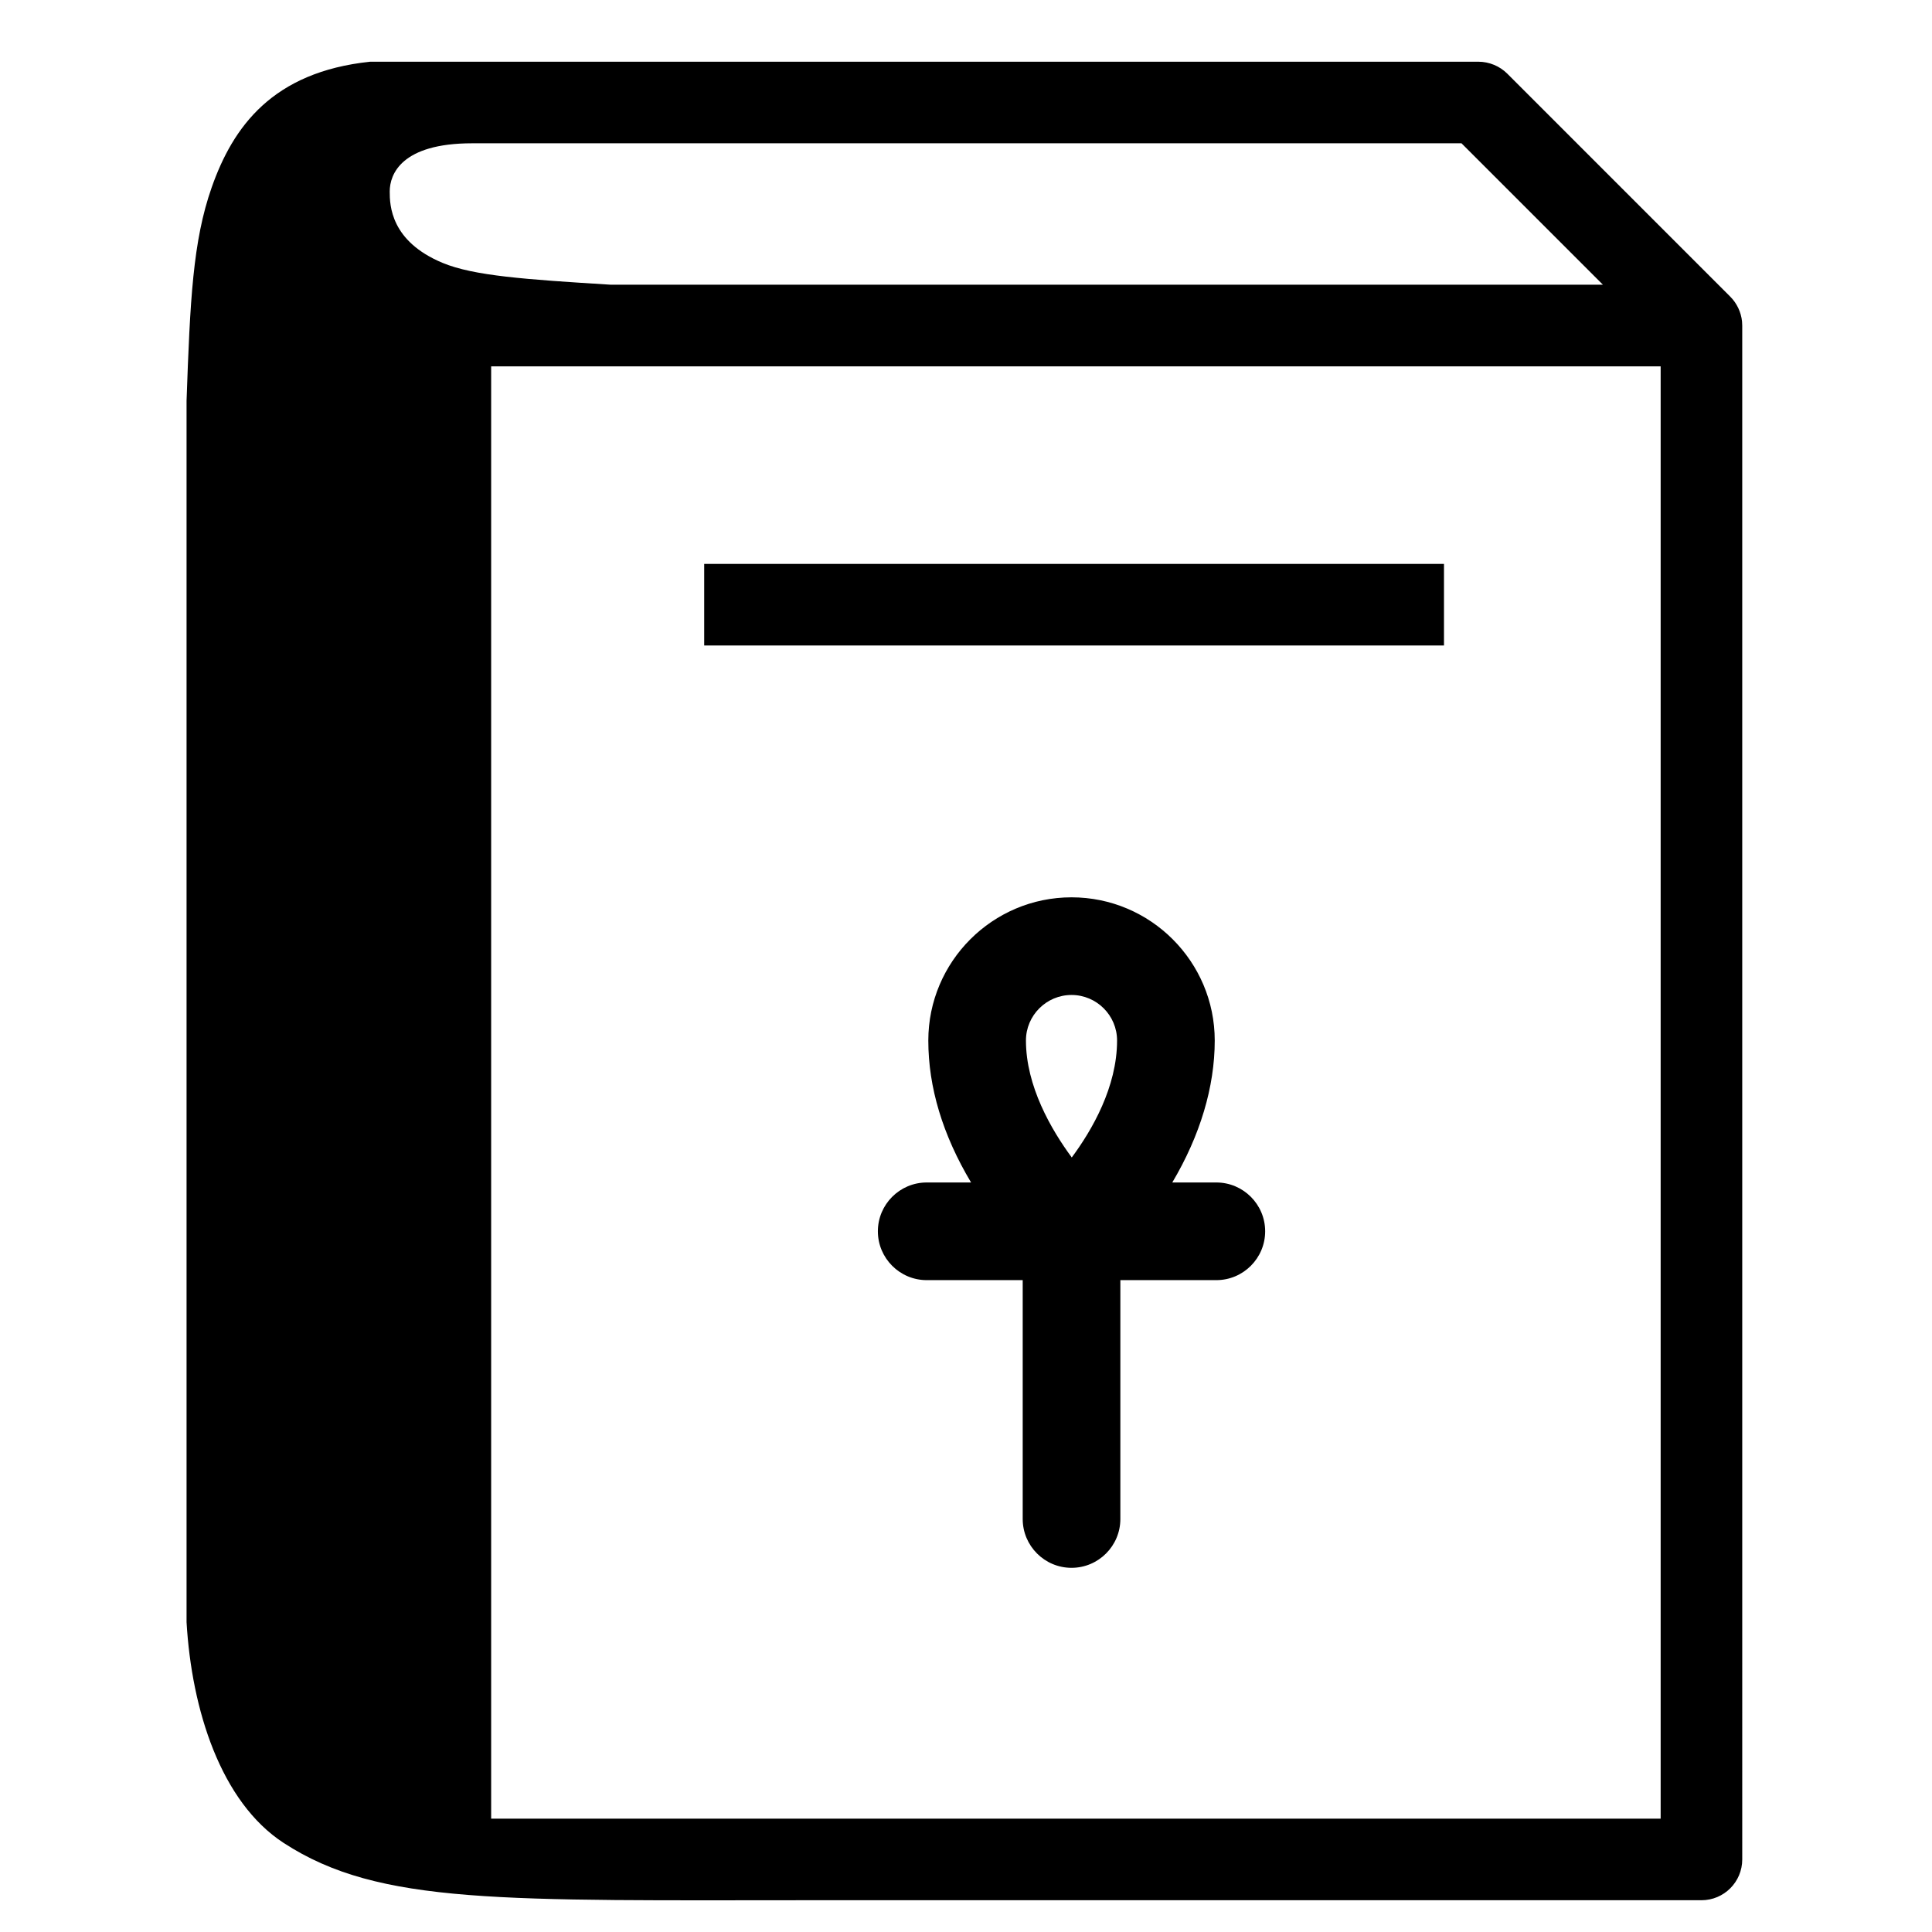
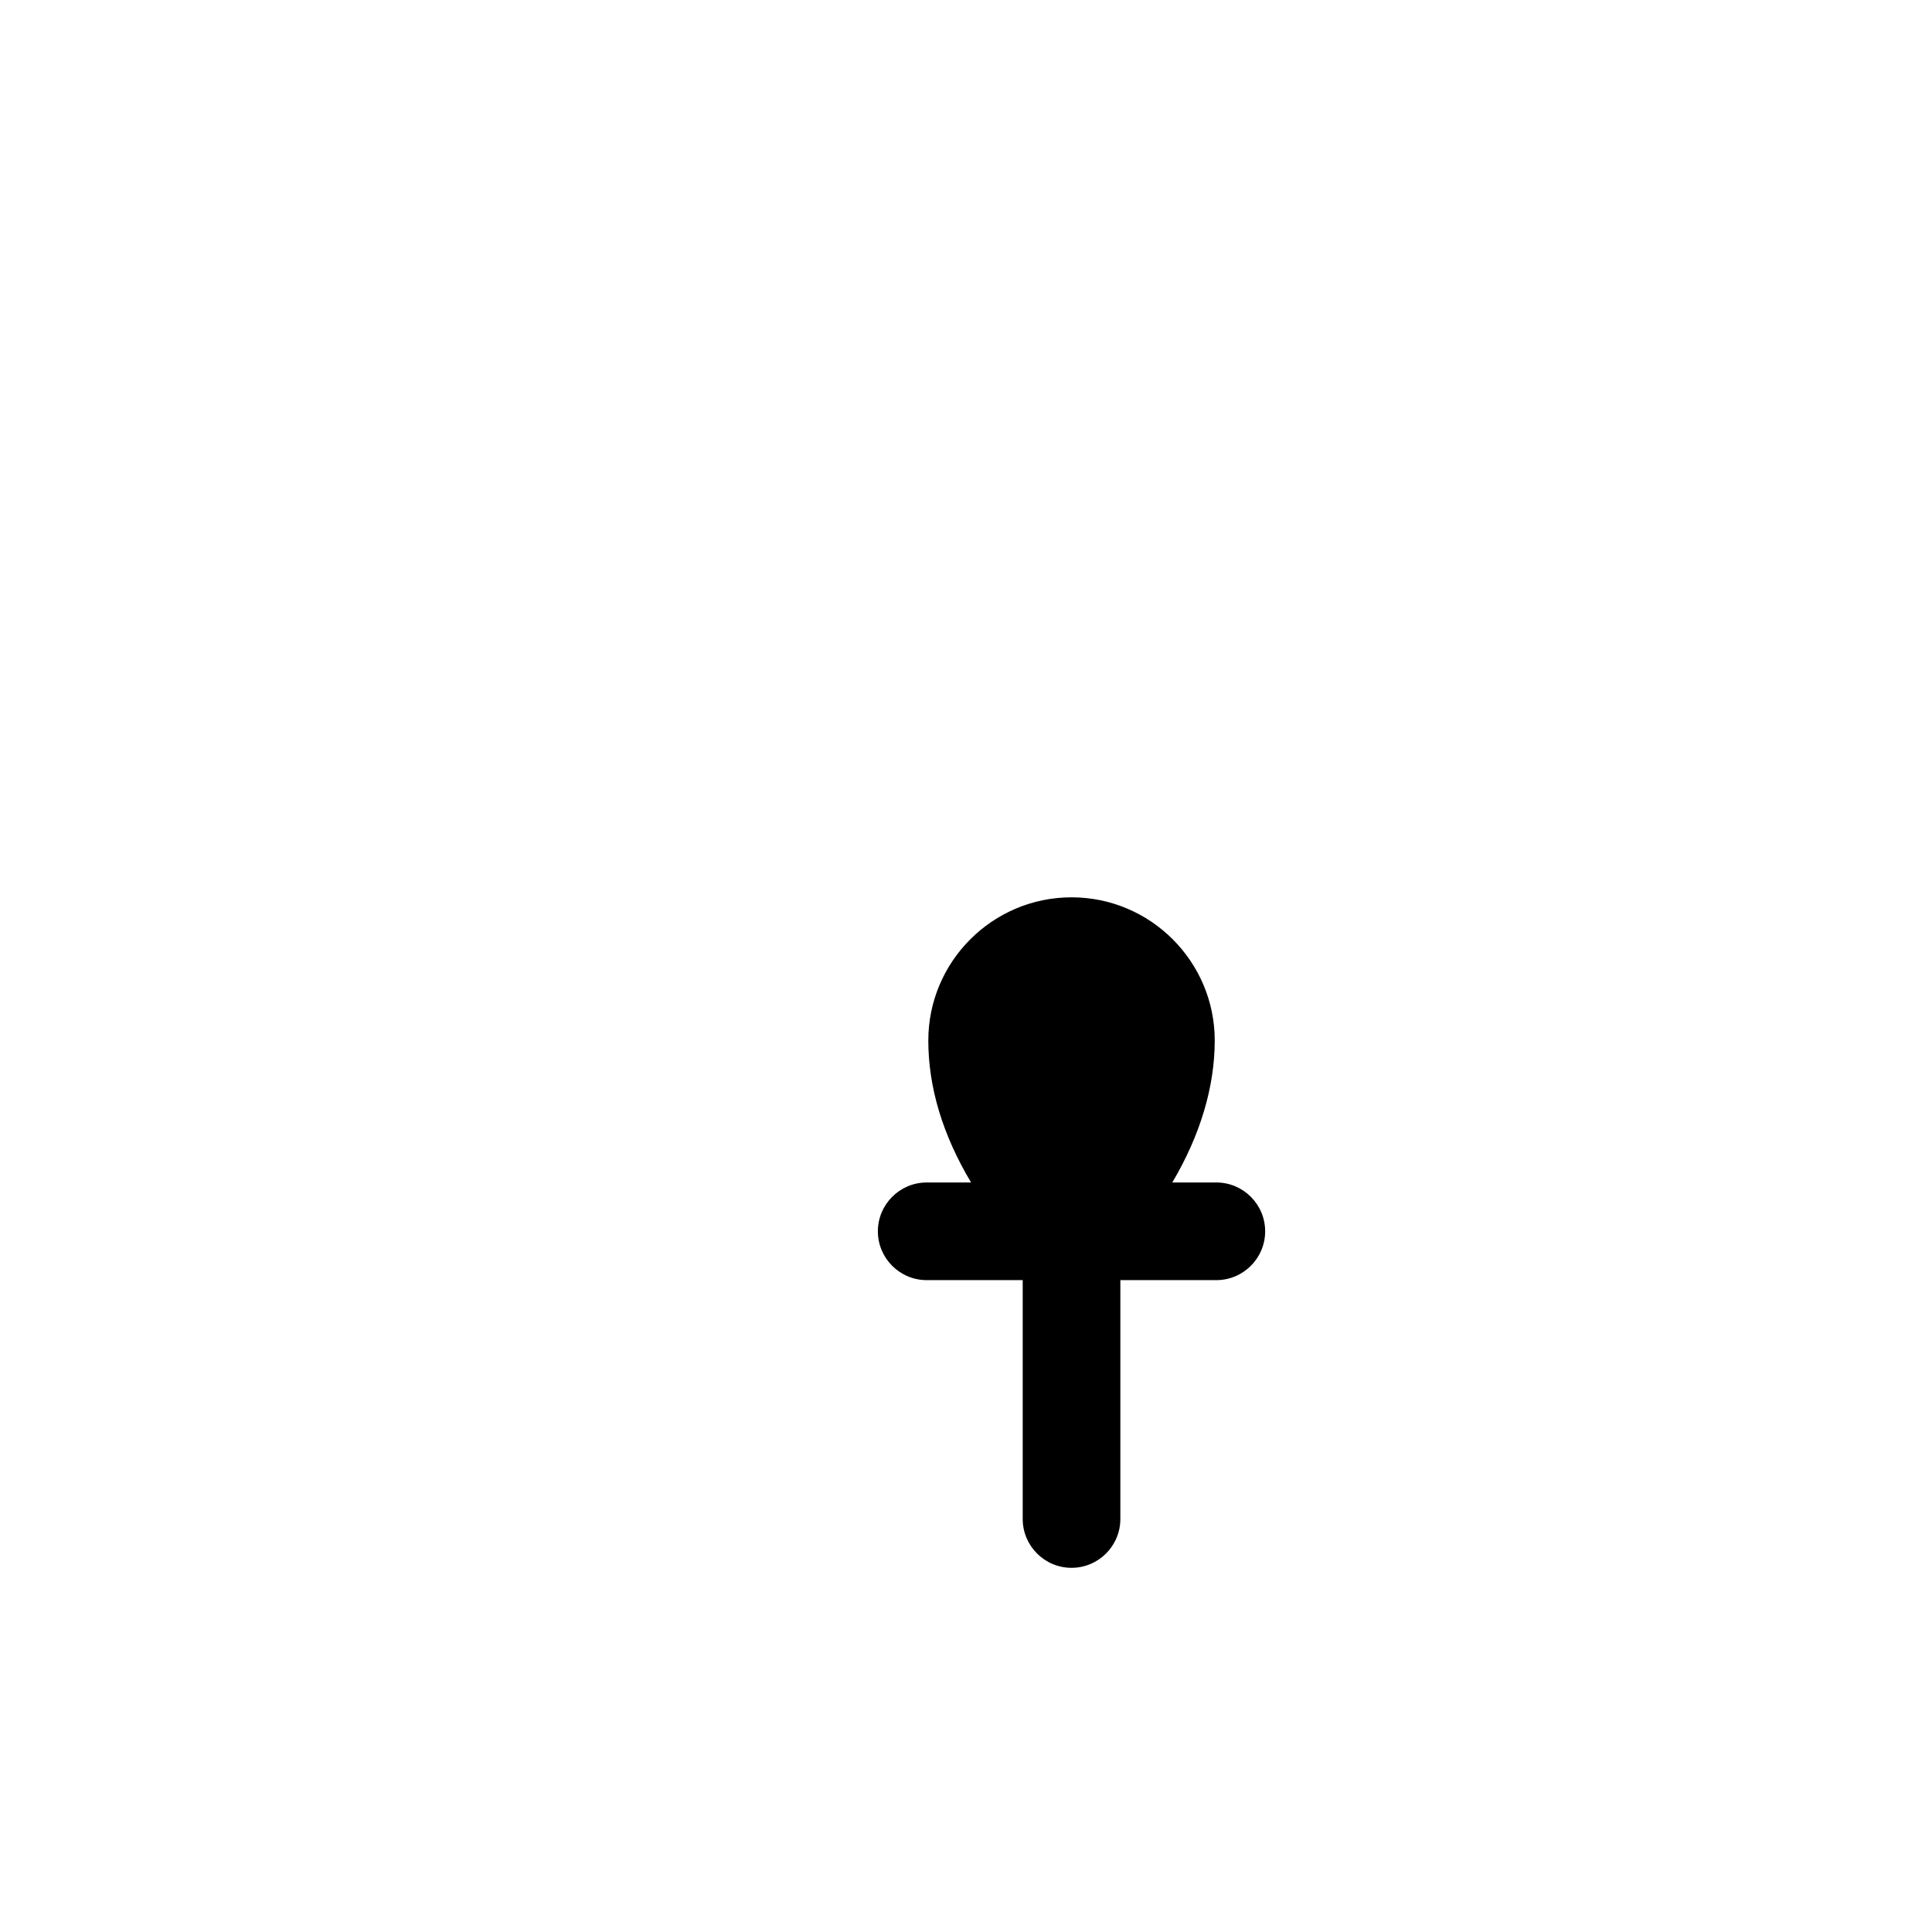
<svg xmlns="http://www.w3.org/2000/svg" fill="#000000" width="800px" height="800px" version="1.1" viewBox="144 144 512 512">
  <g>
-     <path d="m605.71 230.27c-0.02-0.348-0.035-0.699-0.051-1.047 0.008 0.082 0.02 0.203 0-0.027v-0.004c-0.254-2.461-1.363-4.816-3.113-6.566l-59.098-59.102c-2.004-2.008-4.812-3.168-7.648-3.168l-293.67-0.004c-25.957 2.707-36.402 17.301-42.031 33.316-4.996 14.219-5.723 29.949-6.66 56.562v323.65c1.344 23.23 9.078 47.684 25.75 58.531 25.383 16.516 57.871 15.168 141.71 15.168l234 0.004c5.973 0 10.812-4.84 10.812-10.812zm-336.61-48.297h262.21l37.48 37.48h-262.9c-22.746-1.41-36.363-2.359-44.594-5.785-13.805-5.746-14.016-15.301-14.016-18.922 0-4.559 3.094-12.77 21.82-12.773zm5.059 443.99v-384.88h309.93v384.88z" />
-     <path d="m330.62 293.44h196.05v21.621h-196.05z" />
-     <path d="m466.34 457.37h-11.672c7.375-12.434 11.25-25.324 11.25-37.621 0-20.926-17.023-37.949-37.949-37.949-20.93 0-37.957 17.023-37.957 37.949 0 12.398 3.809 25.023 11.332 37.621h-11.758c-7.133 0-12.941 5.805-12.941 12.938 0 7.137 5.805 12.941 12.941 12.941h25.441v63.301c0 7.133 5.805 12.941 12.938 12.941 7.137 0 12.941-5.805 12.941-12.941v-63.301h25.434c7.133 0 12.941-5.805 12.941-12.941 0-7.133-5.809-12.938-12.941-12.938zm-38.375-49.691c6.656 0 12.07 5.414 12.07 12.07 0 12.293-6.621 23.73-12.008 30.992-5.438-7.367-12.141-18.91-12.141-30.992 0-6.656 5.422-12.07 12.078-12.07z" />
+     <path d="m466.34 457.37h-11.672c7.375-12.434 11.25-25.324 11.25-37.621 0-20.926-17.023-37.949-37.949-37.949-20.93 0-37.957 17.023-37.957 37.949 0 12.398 3.809 25.023 11.332 37.621h-11.758c-7.133 0-12.941 5.805-12.941 12.938 0 7.137 5.805 12.941 12.941 12.941h25.441v63.301c0 7.133 5.805 12.941 12.938 12.941 7.137 0 12.941-5.805 12.941-12.941v-63.301h25.434c7.133 0 12.941-5.805 12.941-12.941 0-7.133-5.809-12.938-12.941-12.938zm-38.375-49.691z" />
  </g>
</svg>